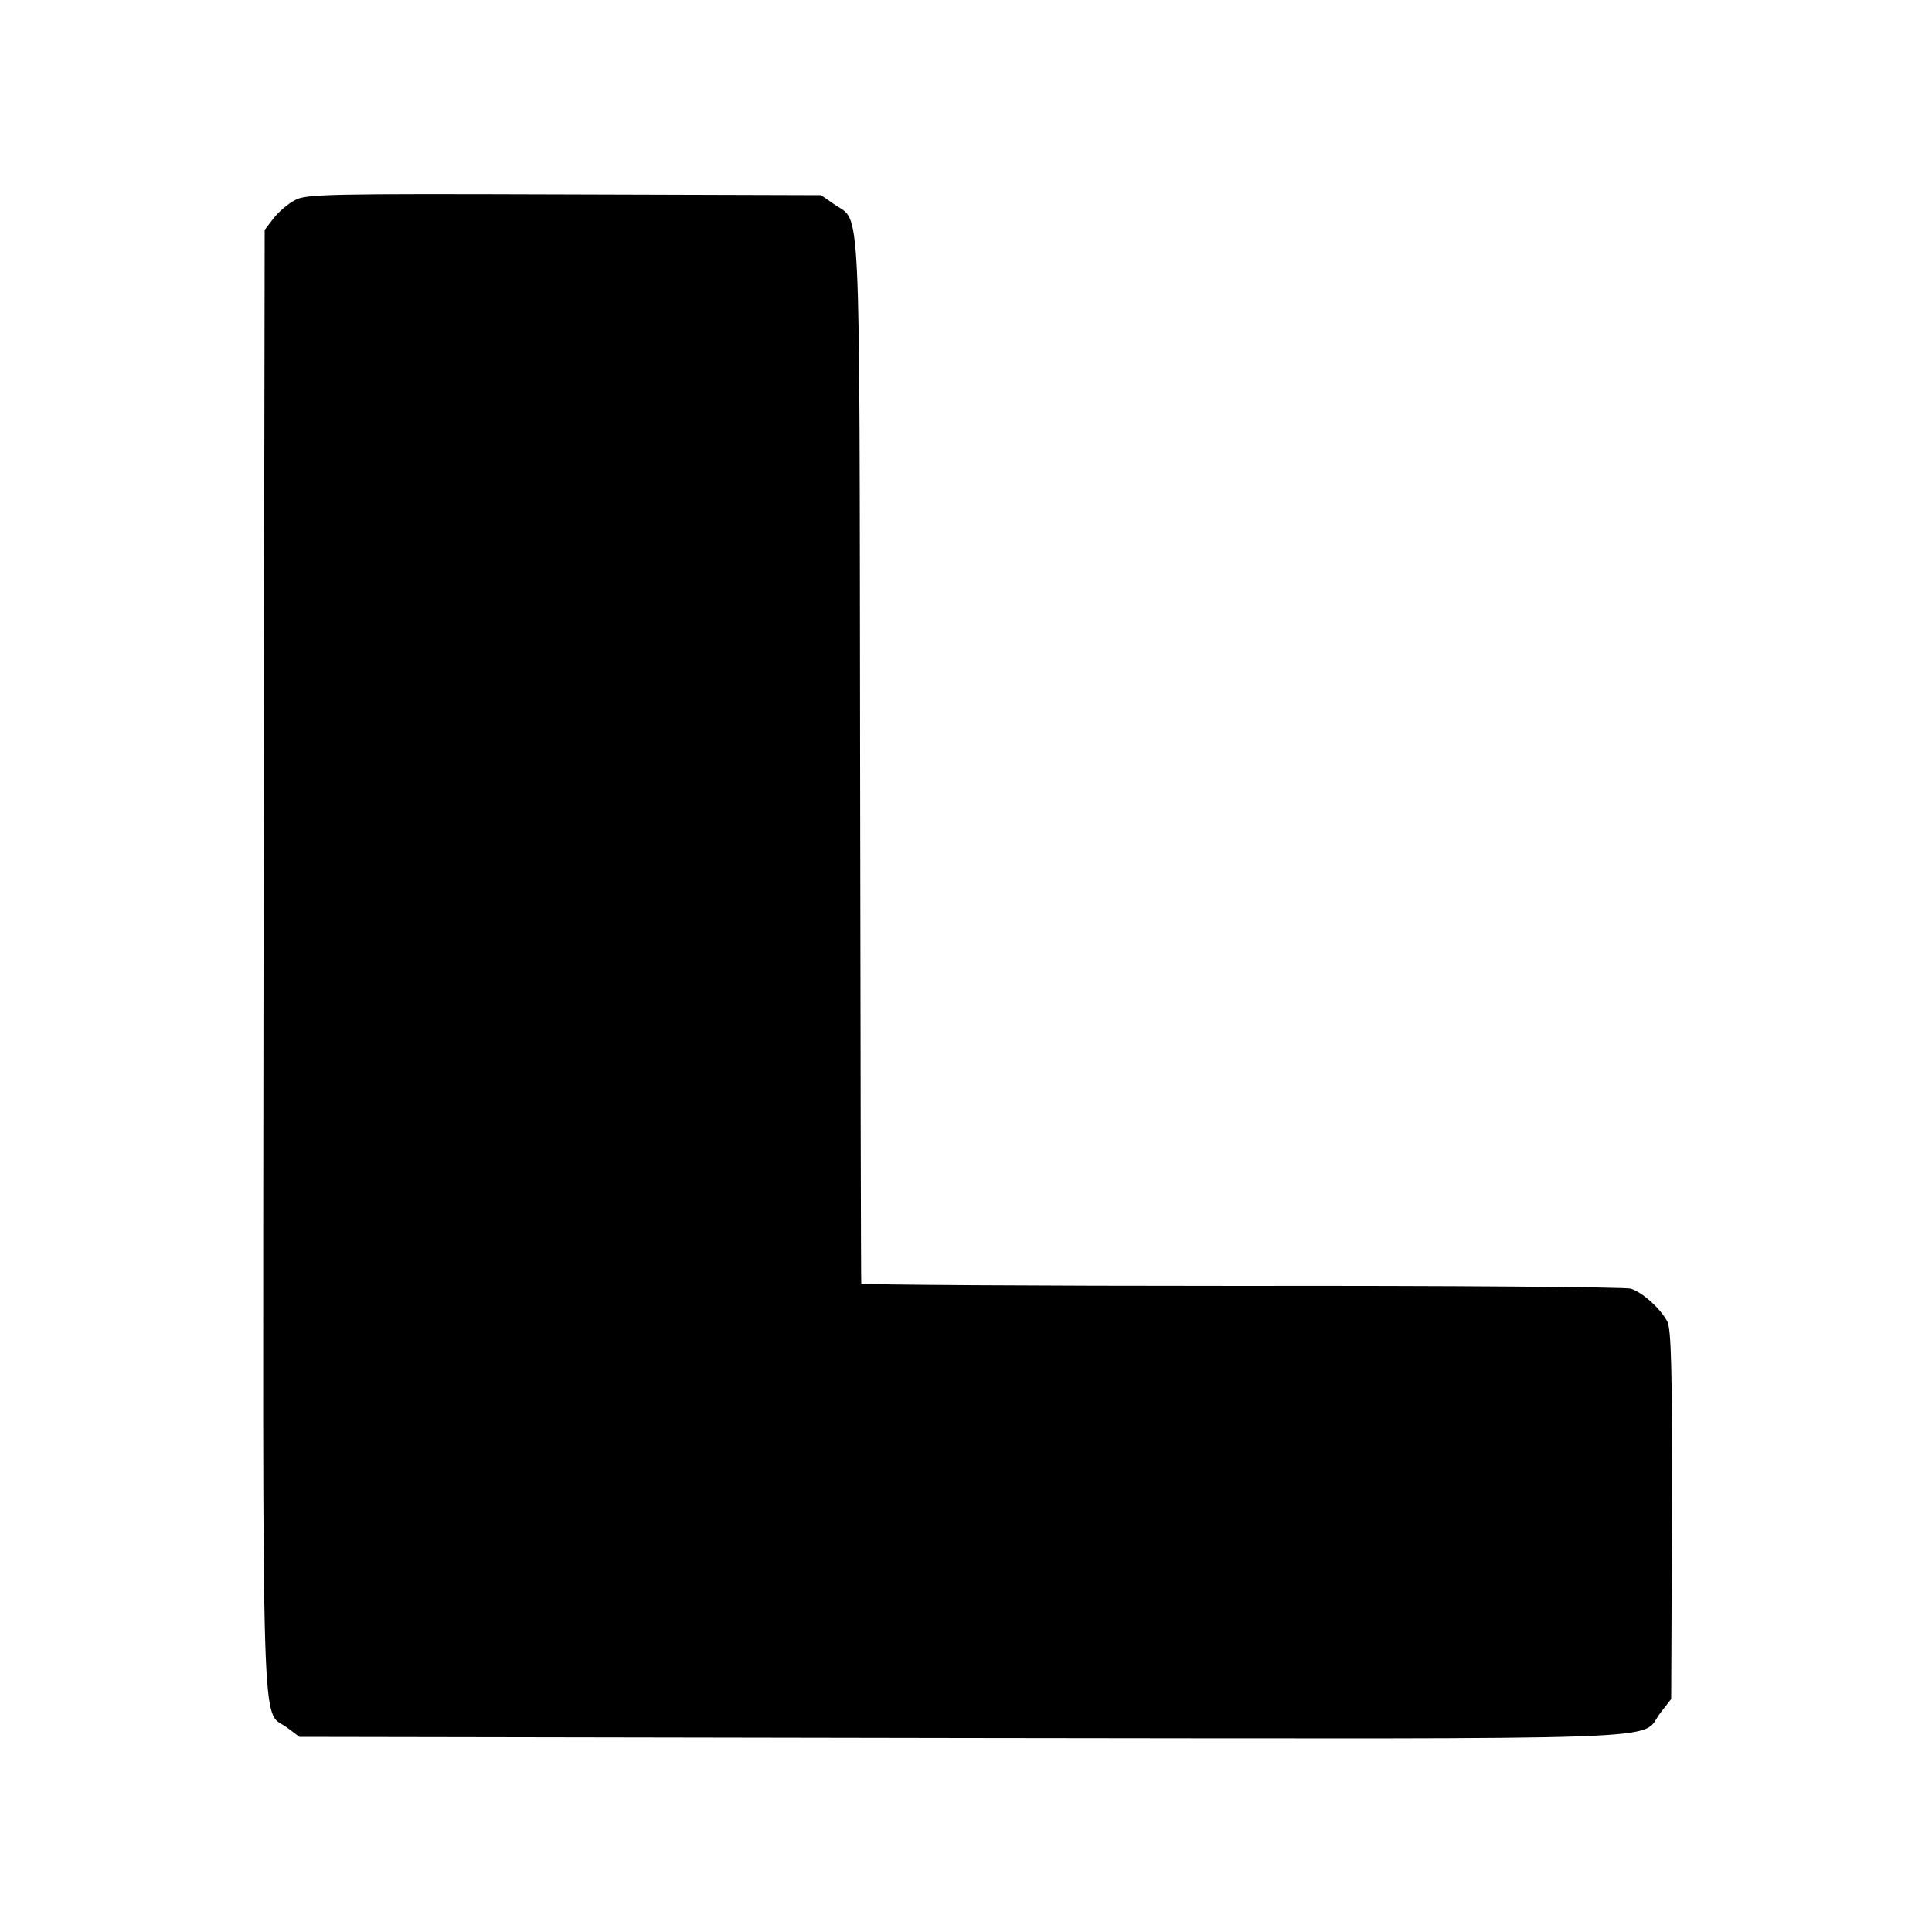
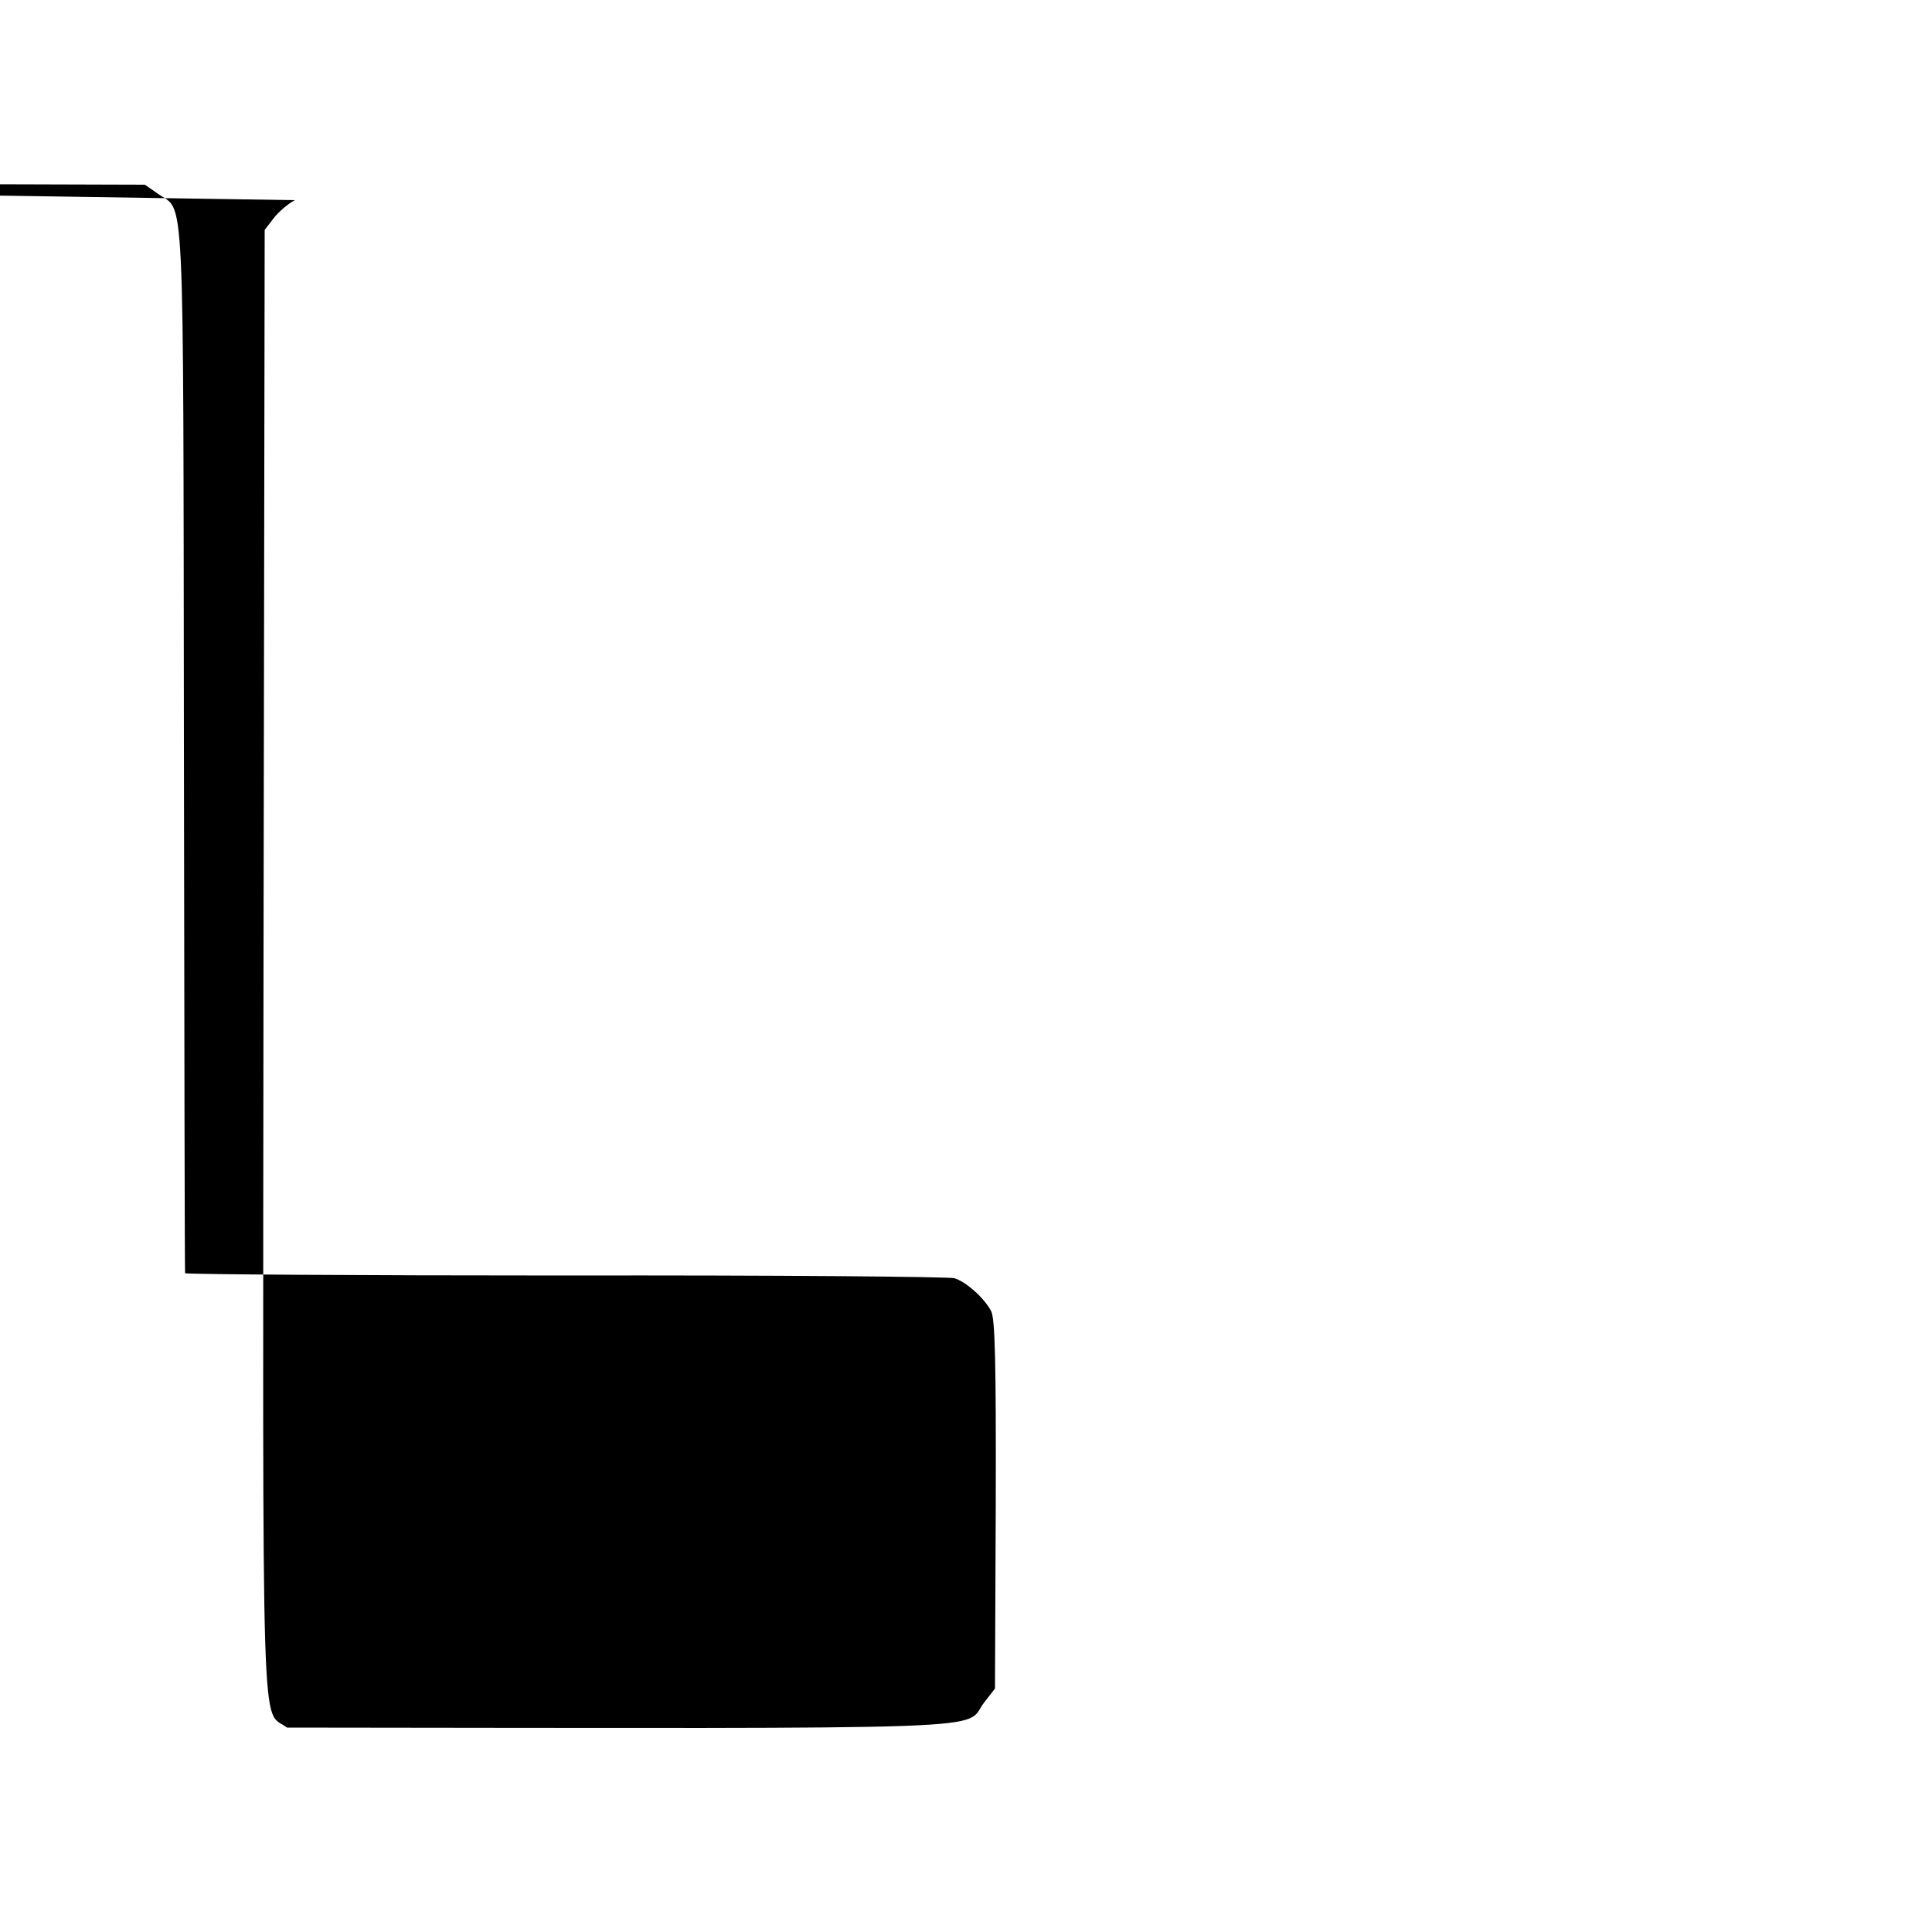
<svg xmlns="http://www.w3.org/2000/svg" version="1.0" width="500pt" height="500pt" viewBox="0 0 500 500" preserveAspectRatio="xMidYMid meet">
  <g transform="translate(0,500) scale(0.1,-0.1)" fill="#000000" stroke="none">
-     <path d="M763 4482 c-17 -9 -42 -30 -55 -47 l-23 -30 -3 -1893 c-2 -2093 -7 -1932 61 -1983 l32 -24 1718 -3 c1905 -2 1748 -8 1804 65 l28 36 2 476 c1 377 -2 481 -12 501 -18 34 -65 76 -95 85 -13 4 -467 8 -1007 7 -541 0 -984 3 -984 6 -1 4 -2 615 -3 1357 -2 1500 3 1386 -68 1437 l-33 23 -665 2 c-612 2 -668 1 -697 -15z" />
+     <path d="M763 4482 c-17 -9 -42 -30 -55 -47 l-23 -30 -3 -1893 c-2 -2093 -7 -1932 61 -1983 c1905 -2 1748 -8 1804 65 l28 36 2 476 c1 377 -2 481 -12 501 -18 34 -65 76 -95 85 -13 4 -467 8 -1007 7 -541 0 -984 3 -984 6 -1 4 -2 615 -3 1357 -2 1500 3 1386 -68 1437 l-33 23 -665 2 c-612 2 -668 1 -697 -15z" />
  </g>
</svg>